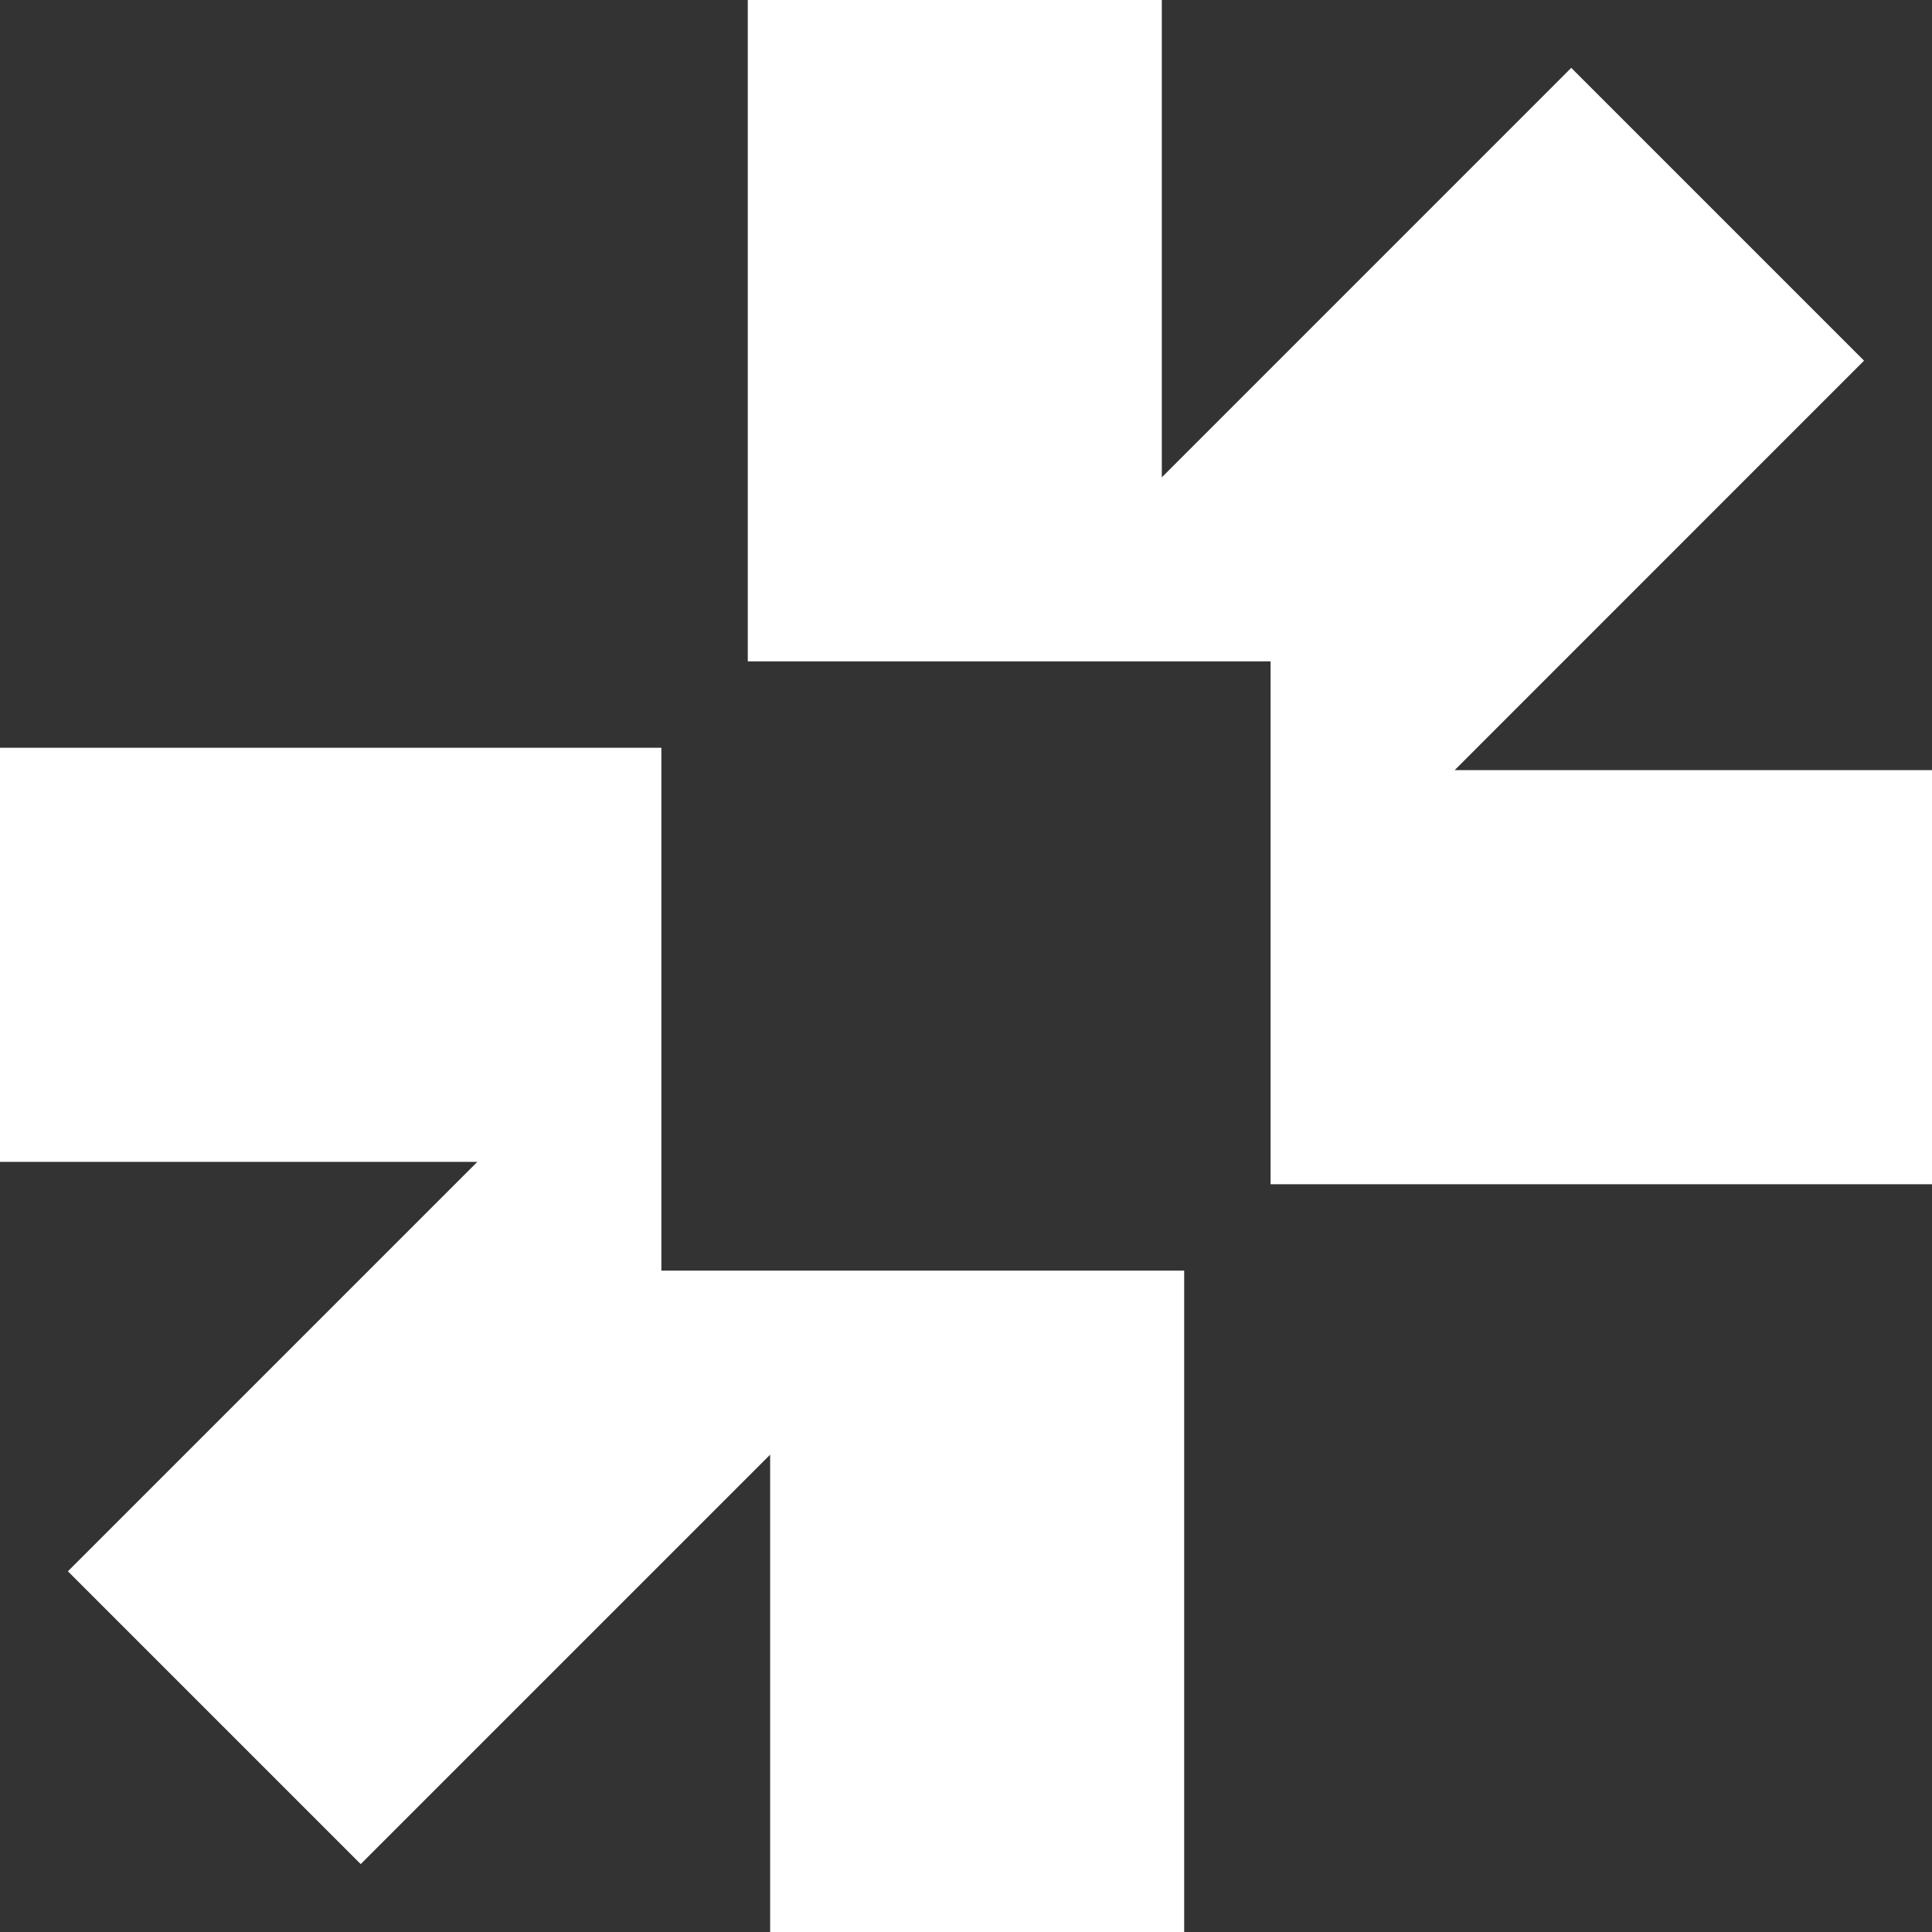
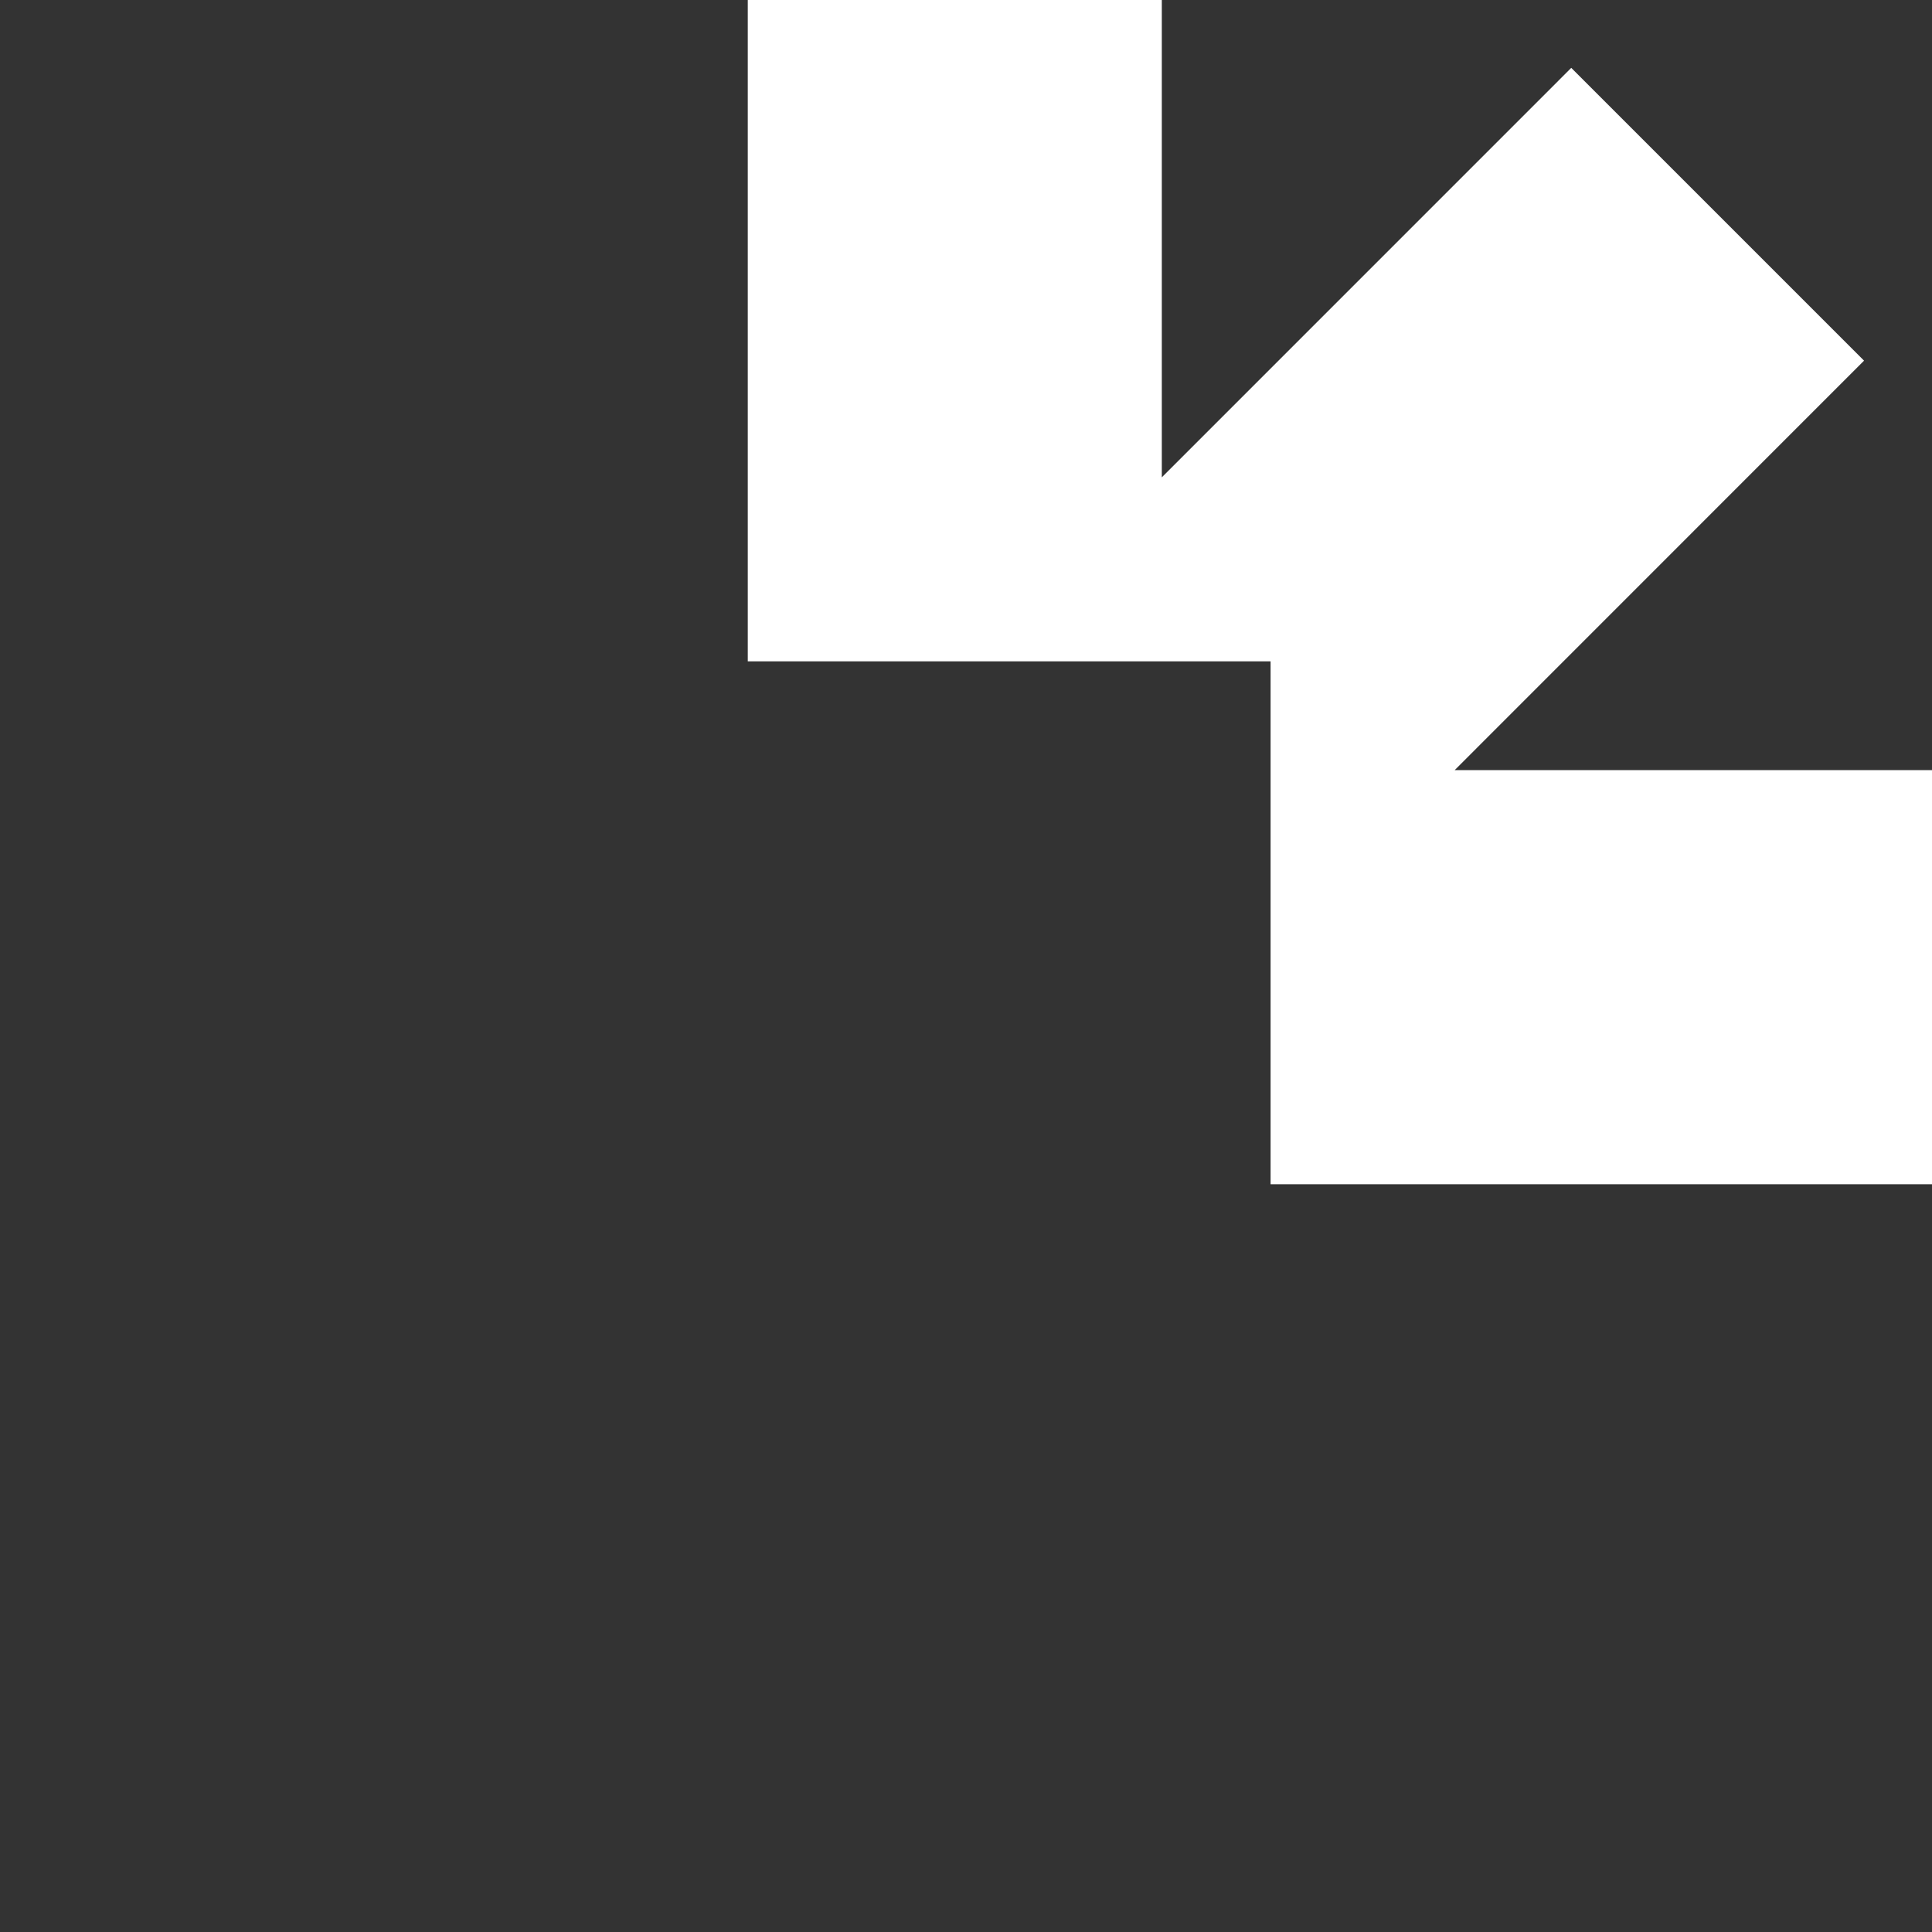
<svg xmlns="http://www.w3.org/2000/svg" fill="none" height="40" viewBox="0 0 40 40" width="40">
  <rect x="0" y="0" width="40" height="40" fill="#333333" stroke="none" />
  <g fill="#fff">
    <path d="m30.117 15.945h9.883v8.573h-13.694v-10.825h-10.824v-13.693l8.572 0v9.883l8.477-8.478 6.062 6.062z" />
-     <path d="m13.693 15.482h-13.693v8.573h9.883l-8.477 8.477 6.062 6.062 8.477-8.477v9.883h8.572v-13.693h-10.824z" />
  </g>
</svg>